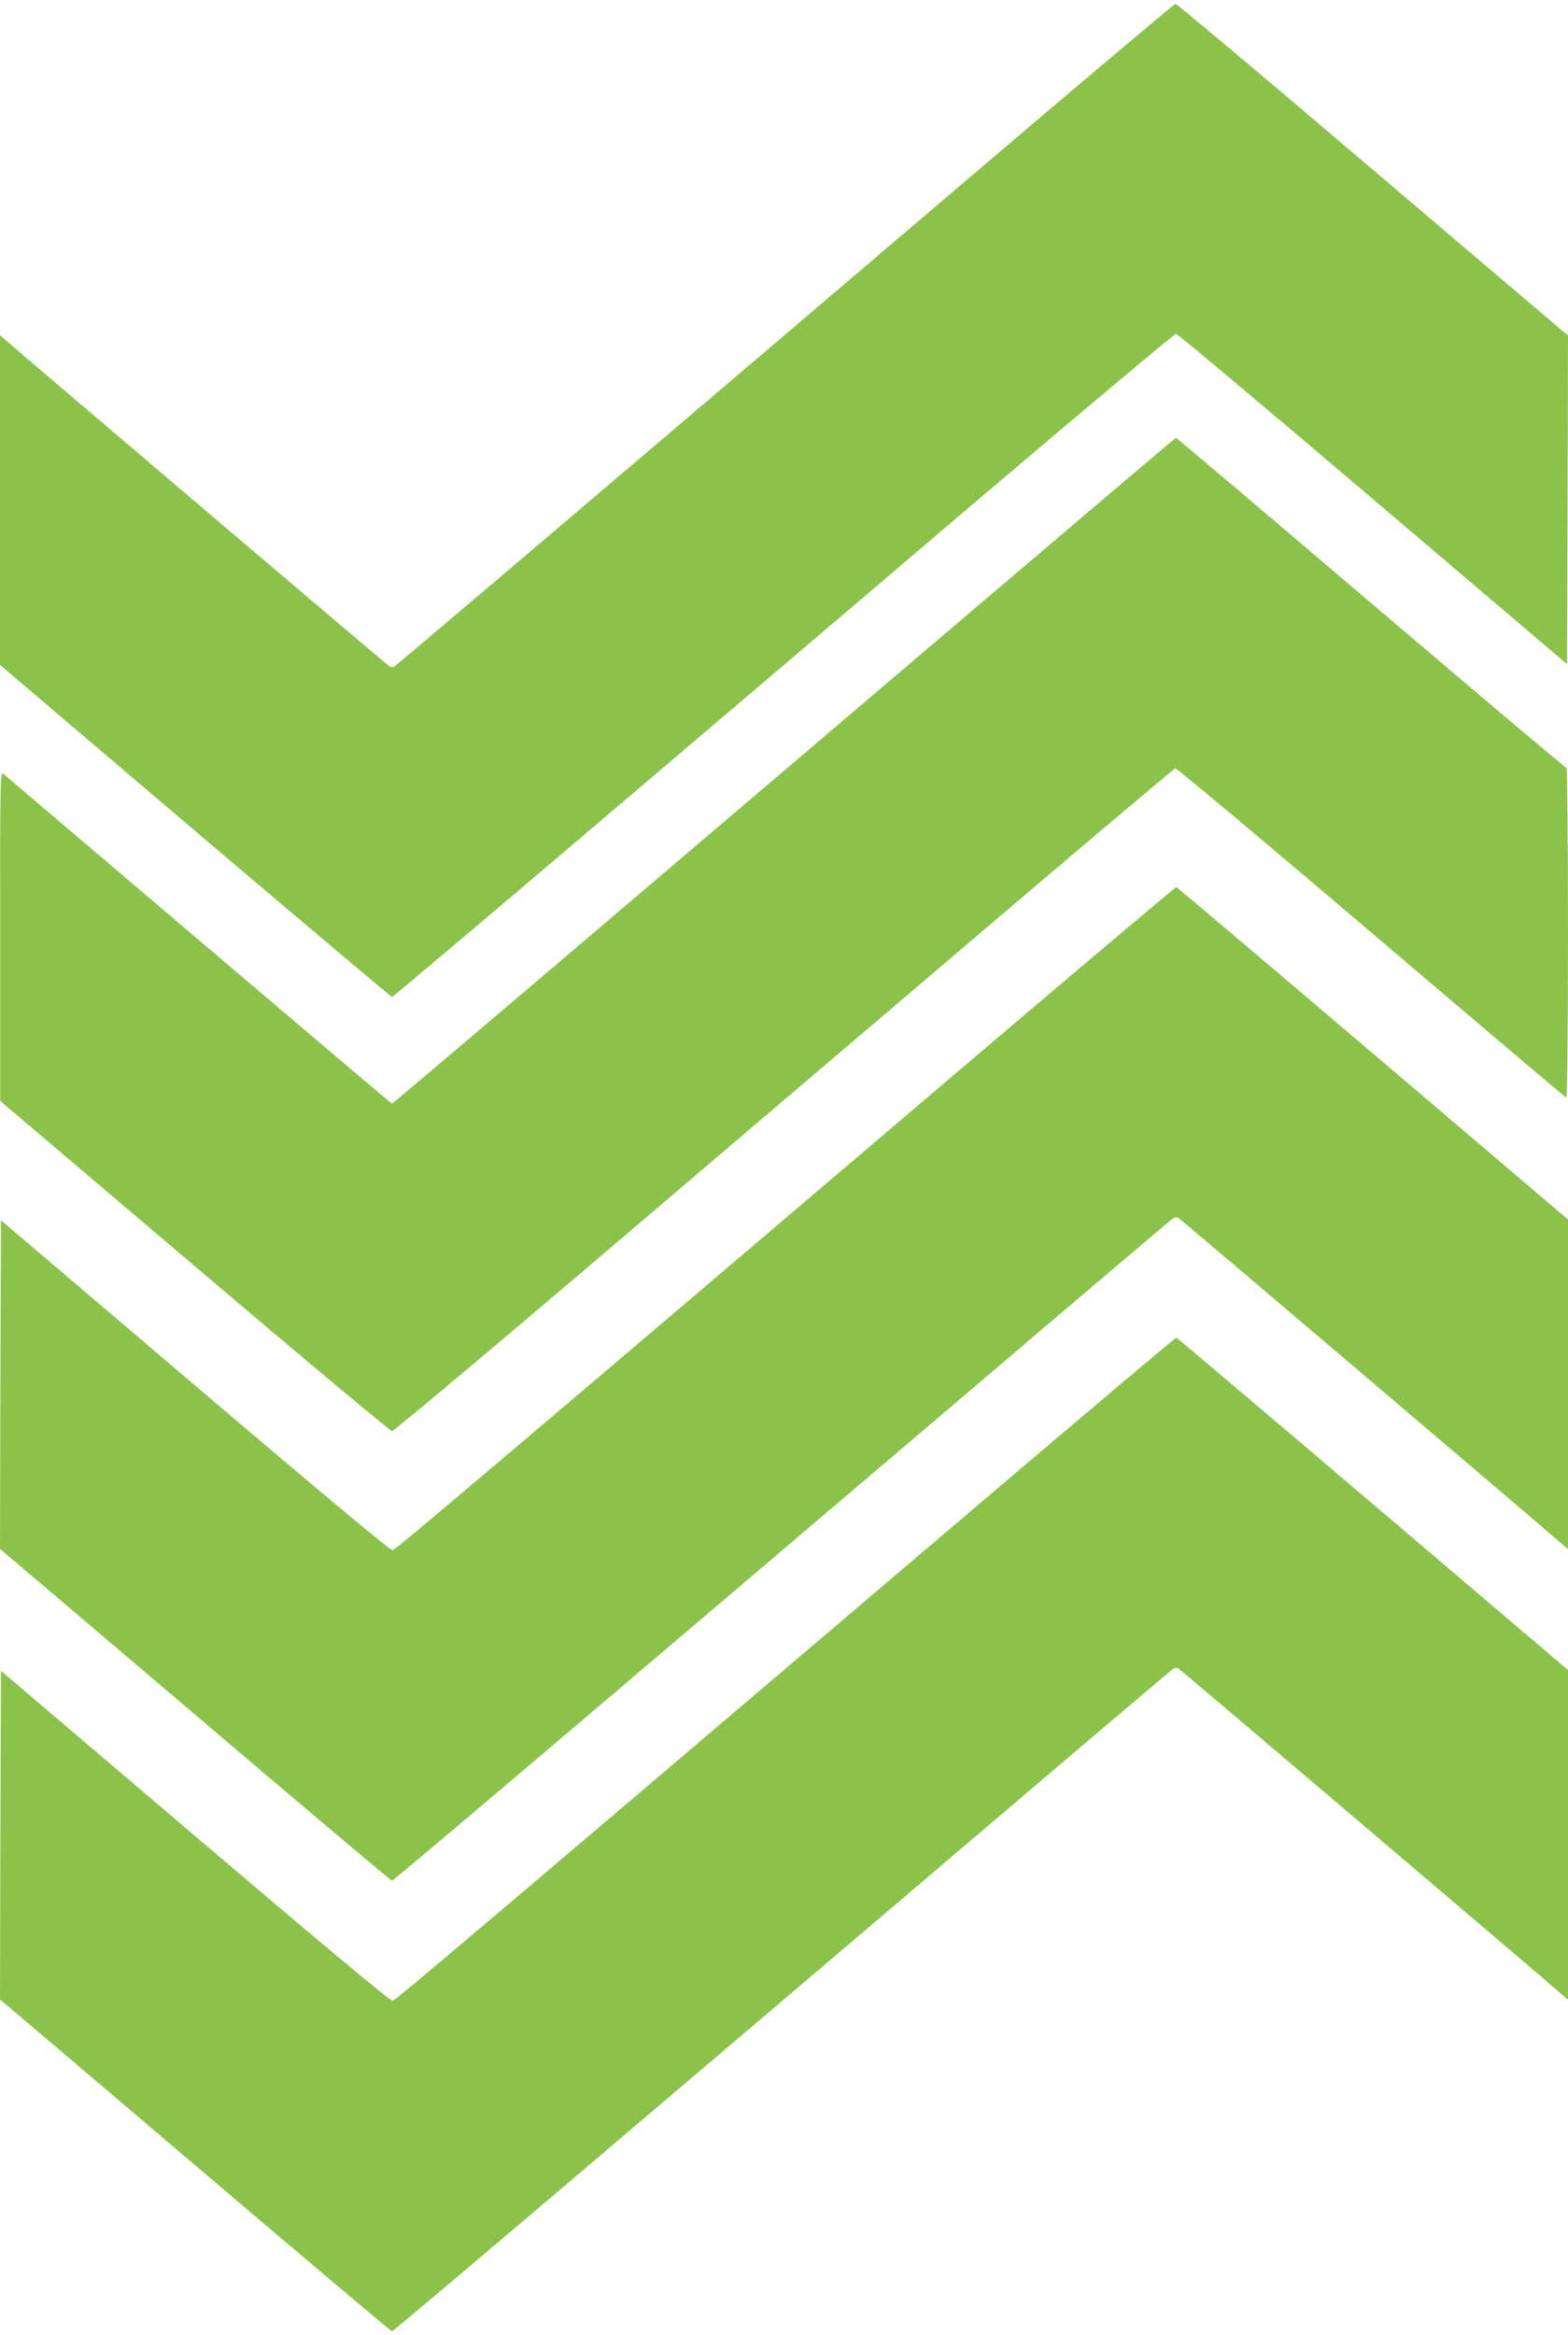
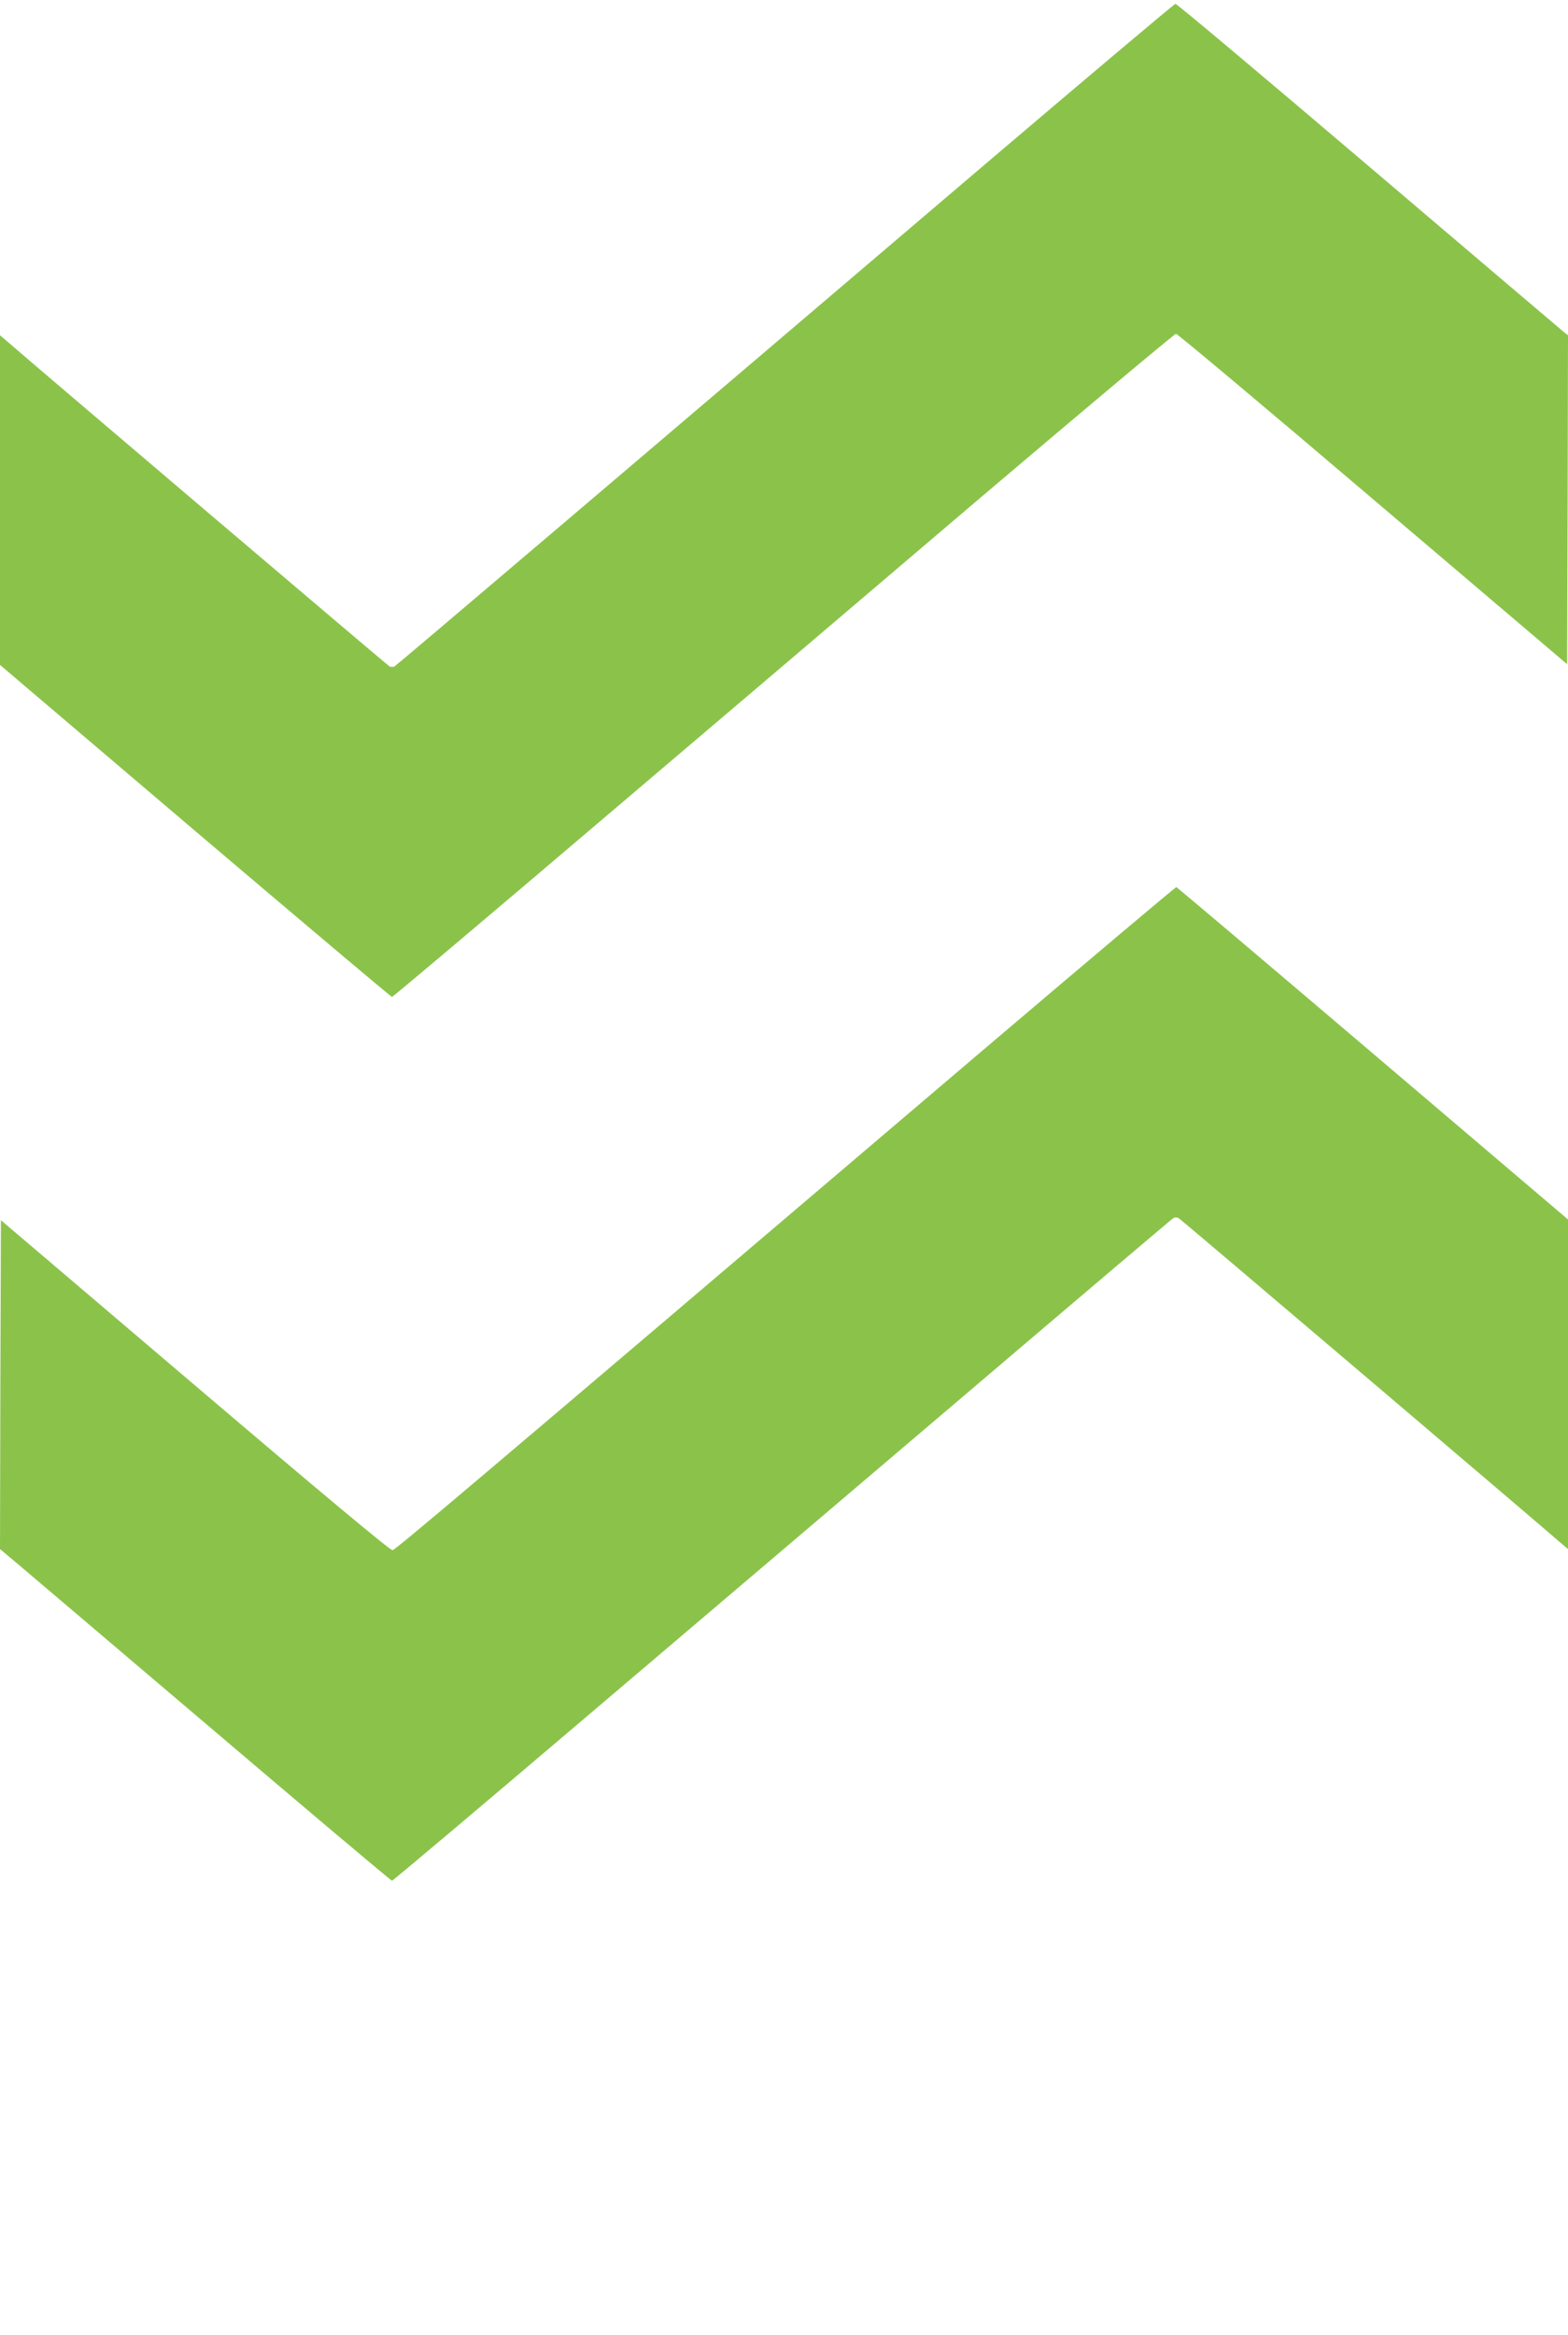
<svg xmlns="http://www.w3.org/2000/svg" version="1.0" width="860pt" height="1280pt" viewBox="0 0 860 1280" preserveAspectRatio="xMidYMid meet">
  <g transform="translate(0,1280) scale(0.1,-0.1)" fill="#8bc34a" stroke="none">
    <path d="M5394 11892 c-1817 -1548 -3216 -2737 -3230 -2745 -8 -4 -20 -4 -28 0 -11 6 -1986 1684 -2103 1787 l-33 28 0 -903 0 -904 1070 -910 c589 -500 1075 -910 1080 -910 5 0 496 414 1091 920 596 506 1558 1324 2138 1818 581 493 1063 897 1071 897 8 0 495 -408 1080 -906 l1065 -905 3 901 2 902 -23 18 c-12 10 -494 419 -1070 909 -576 490 -1053 891 -1060 890 -6 0 -480 -400 -1053 -887z" />
-     <path d="M5384 9497 c-583 -496 -1548 -1317 -2144 -1824 -597 -508 -1087 -923 -1090 -923 -3 0 -480 404 -1061 898 -580 493 -1063 903 -1072 911 -16 13 -17 -45 -16 -890 l0 -904 1066 -905 c586 -498 1074 -905 1083 -905 10 0 480 394 1046 875 566 482 1526 1299 2133 1815 607 517 1110 941 1117 943 7 2 491 -403 1075 -900 584 -497 1065 -904 1070 -906 5 -2 9 382 9 902 0 498 -4 906 -8 906 -5 0 -488 407 -1073 905 -585 498 -1066 905 -1069 905 -3 0 -482 -406 -1066 -903z" />
    <path d="M5378 7032 c-2830 -2408 -3208 -2727 -3225 -2730 -12 -2 -385 309 -1083 903 l-1065 906 -3 -901 -2 -902 22 -18 c13 -10 494 -419 1071 -909 576 -490 1052 -891 1057 -891 5 0 490 409 1077 908 588 499 1547 1315 2132 1812 585 498 1070 909 1077 913 8 4 20 4 28 0 11 -6 1986 -1684 2103 -1787 l33 -28 0 903 0 904 -1070 910 c-589 501 -1074 911 -1078 912 -4 1 -487 -406 -1074 -905z" />
-     <path d="M5378 4562 c-2841 -2416 -3208 -2727 -3225 -2730 -12 -2 -387 311 -1083 903 l-1065 906 -3 -901 -2 -902 23 -18 c12 -10 494 -419 1070 -909 576 -490 1052 -891 1057 -891 5 0 490 409 1077 908 588 499 1547 1315 2132 1812 585 498 1070 909 1077 913 8 4 20 4 28 0 11 -6 1986 -1684 2103 -1787 l33 -28 0 903 0 904 -1070 910 c-589 501 -1074 911 -1078 912 -4 1 -487 -406 -1074 -905z" />
  </g>
</svg>